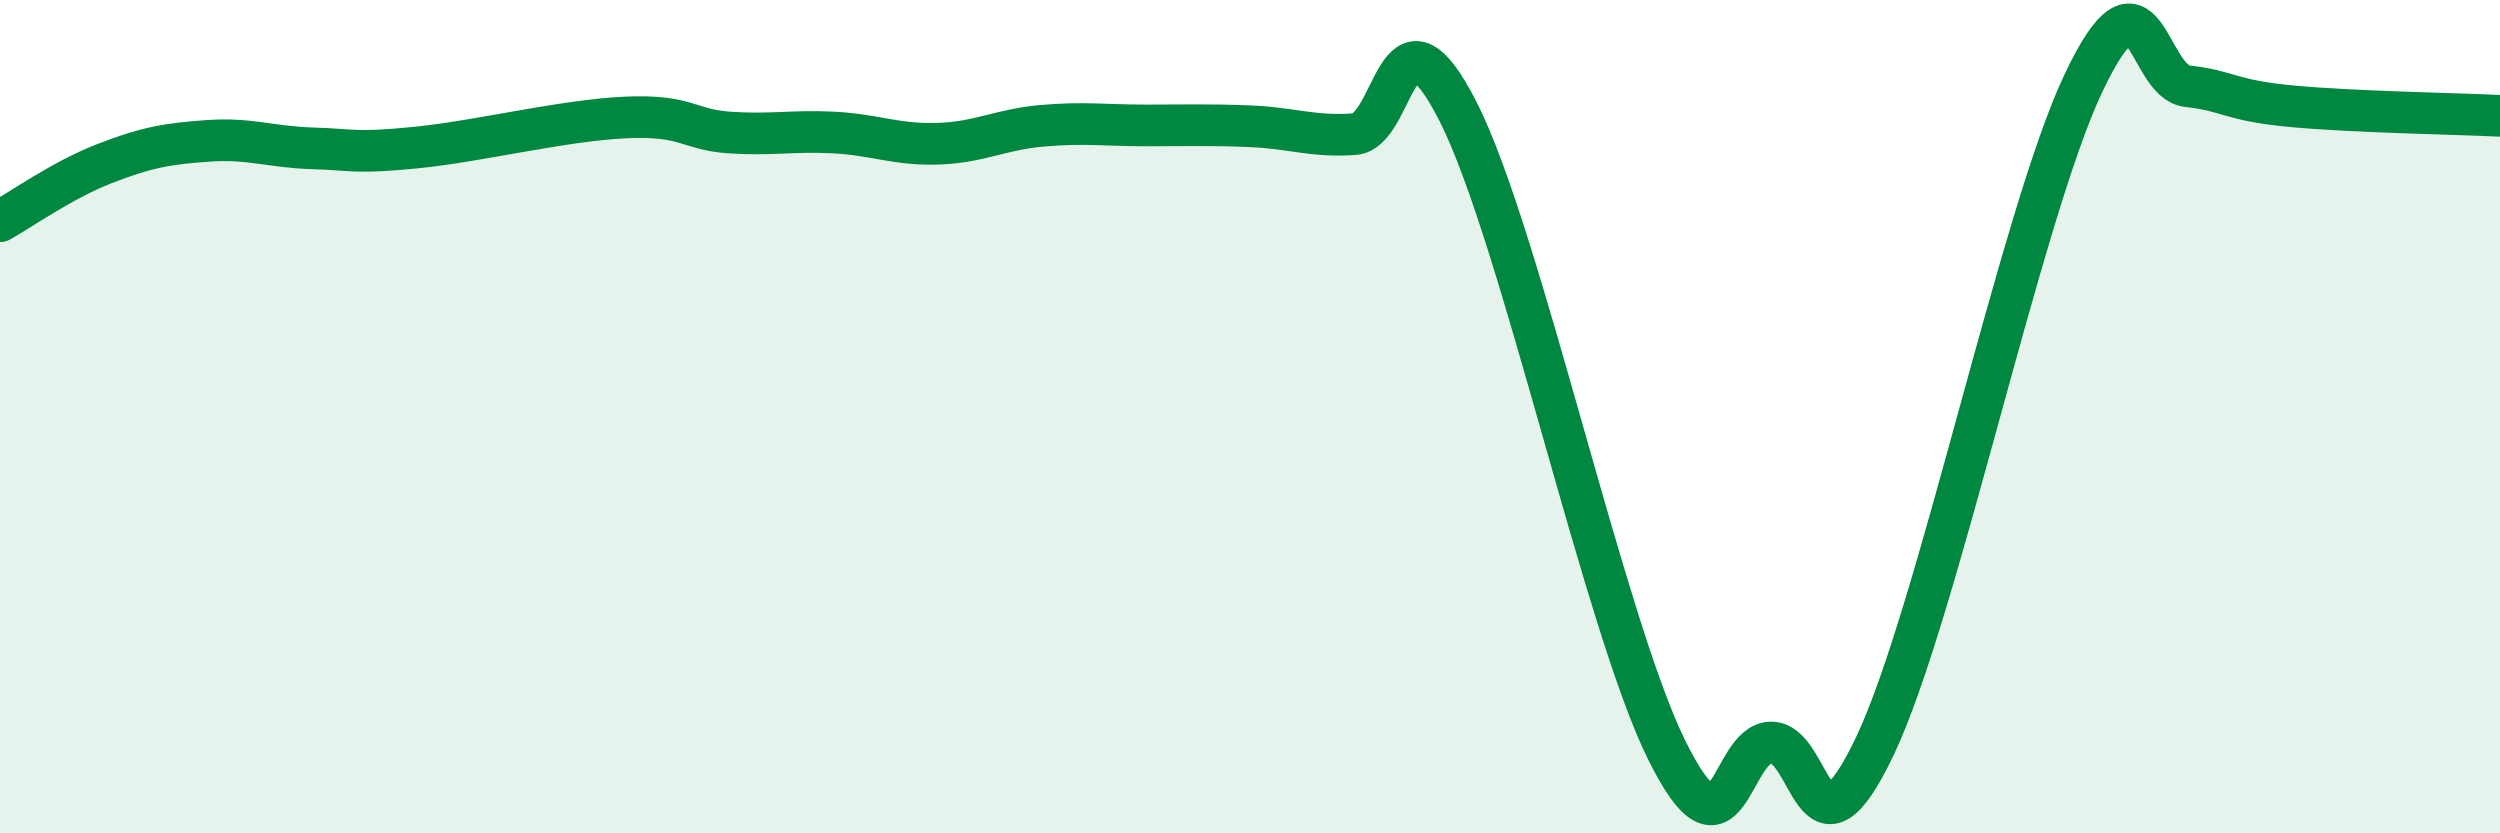
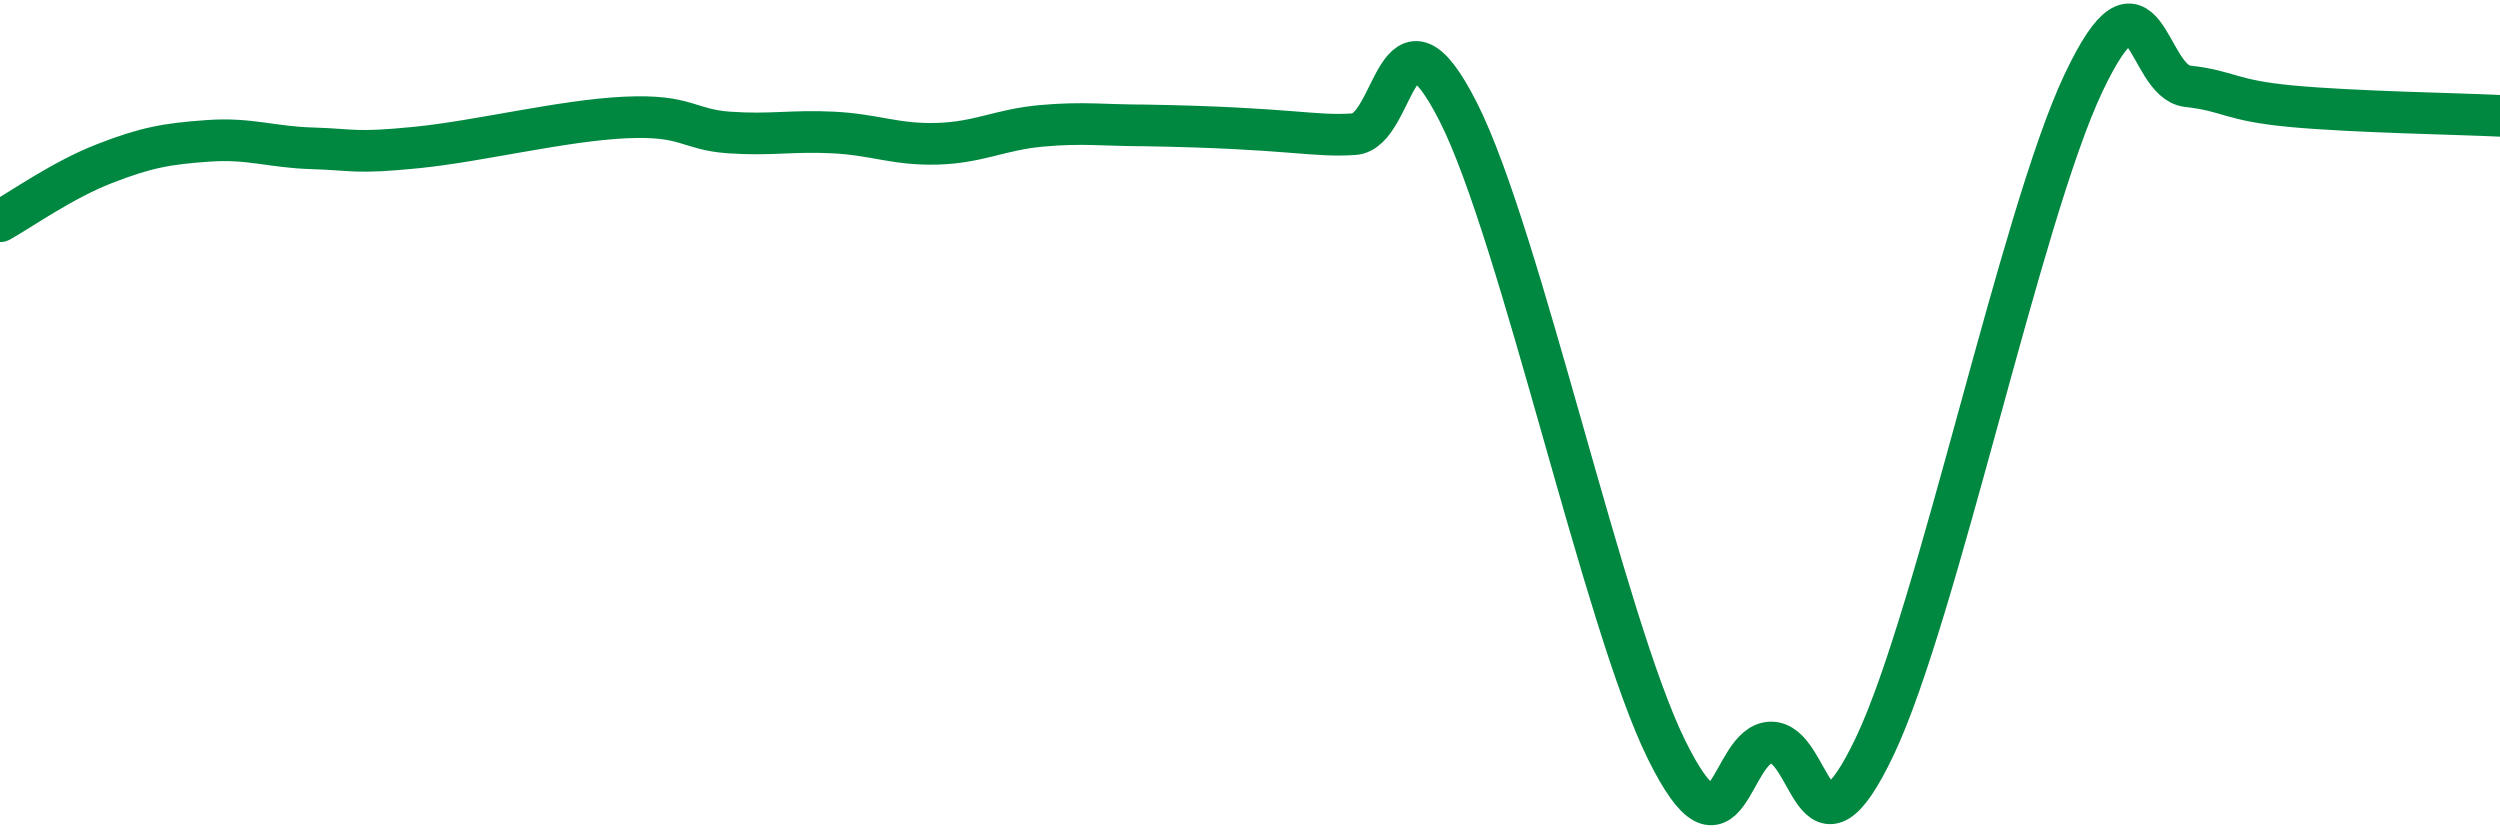
<svg xmlns="http://www.w3.org/2000/svg" width="60" height="20" viewBox="0 0 60 20">
-   <path d="M 0,5.31 C 0.5,5.03 1.5,4.32 2.5,3.93 C 3.5,3.54 4,3.45 5,3.38 C 6,3.31 6.5,3.53 7.5,3.56 C 8.5,3.59 8.5,3.69 10,3.54 C 11.5,3.39 13.5,2.89 15,2.82 C 16.5,2.75 16.5,3.11 17.5,3.18 C 18.5,3.25 19,3.13 20,3.18 C 21,3.23 21.5,3.48 22.5,3.45 C 23.5,3.42 24,3.11 25,3.02 C 26,2.93 26.5,3.01 27.5,3.01 C 28.5,3.01 29,2.99 30,3.03 C 31,3.07 31.5,3.29 32.5,3.22 C 33.5,3.15 33.5,-0.27 35,2.69 C 36.5,5.65 38.5,14.97 40,18 C 41.5,21.03 41.5,17.84 42.5,17.82 C 43.5,17.8 43.5,21.06 45,17.9 C 46.5,14.74 48.5,5.17 50,2 C 51.5,-1.17 51.5,1.96 52.5,2.07 C 53.5,2.18 53.5,2.41 55,2.55 C 56.5,2.69 59,2.73 60,2.78L60 20L0 20Z" fill="#008740" opacity="0.1" stroke-linecap="round" stroke-linejoin="round" />
-   <path d="M 0,5.31 C 0.5,5.03 1.5,4.32 2.5,3.93 C 3.5,3.54 4,3.45 5,3.38 C 6,3.31 6.5,3.53 7.5,3.56 C 8.5,3.59 8.5,3.69 10,3.54 C 11.5,3.39 13.5,2.89 15,2.82 C 16.5,2.75 16.5,3.11 17.5,3.18 C 18.5,3.25 19,3.13 20,3.18 C 21,3.23 21.5,3.48 22.5,3.45 C 23.5,3.42 24,3.11 25,3.02 C 26,2.93 26.5,3.01 27.5,3.01 C 28.5,3.01 29,2.99 30,3.03 C 31,3.07 31.5,3.29 32.5,3.22 C 33.5,3.15 33.5,-0.27 35,2.69 C 36.5,5.65 38.5,14.97 40,18 C 41.5,21.03 41.5,17.84 42.5,17.82 C 43.5,17.8 43.5,21.06 45,17.9 C 46.5,14.74 48.5,5.17 50,2 C 51.5,-1.17 51.5,1.96 52.5,2.07 C 53.5,2.18 53.5,2.41 55,2.55 C 56.5,2.69 59,2.73 60,2.78" stroke="#008740" stroke-width="1" fill="none" stroke-linecap="round" stroke-linejoin="round" />
+   <path d="M 0,5.31 C 0.5,5.03 1.5,4.32 2.5,3.93 C 3.5,3.54 4,3.45 5,3.38 C 6,3.31 6.5,3.53 7.5,3.56 C 8.5,3.59 8.5,3.69 10,3.54 C 11.5,3.39 13.5,2.89 15,2.82 C 16.5,2.75 16.5,3.11 17.5,3.18 C 18.5,3.25 19,3.13 20,3.18 C 21,3.23 21.5,3.48 22.5,3.45 C 23.5,3.42 24,3.11 25,3.02 C 26,2.93 26.5,3.01 27.5,3.01 C 31,3.07 31.5,3.29 32.5,3.22 C 33.5,3.15 33.5,-0.27 35,2.69 C 36.5,5.65 38.5,14.97 40,18 C 41.5,21.03 41.5,17.84 42.5,17.82 C 43.5,17.8 43.5,21.06 45,17.9 C 46.5,14.74 48.5,5.17 50,2 C 51.5,-1.17 51.5,1.96 52.5,2.07 C 53.5,2.18 53.5,2.41 55,2.55 C 56.5,2.69 59,2.73 60,2.78" stroke="#008740" stroke-width="1" fill="none" stroke-linecap="round" stroke-linejoin="round" />
</svg>